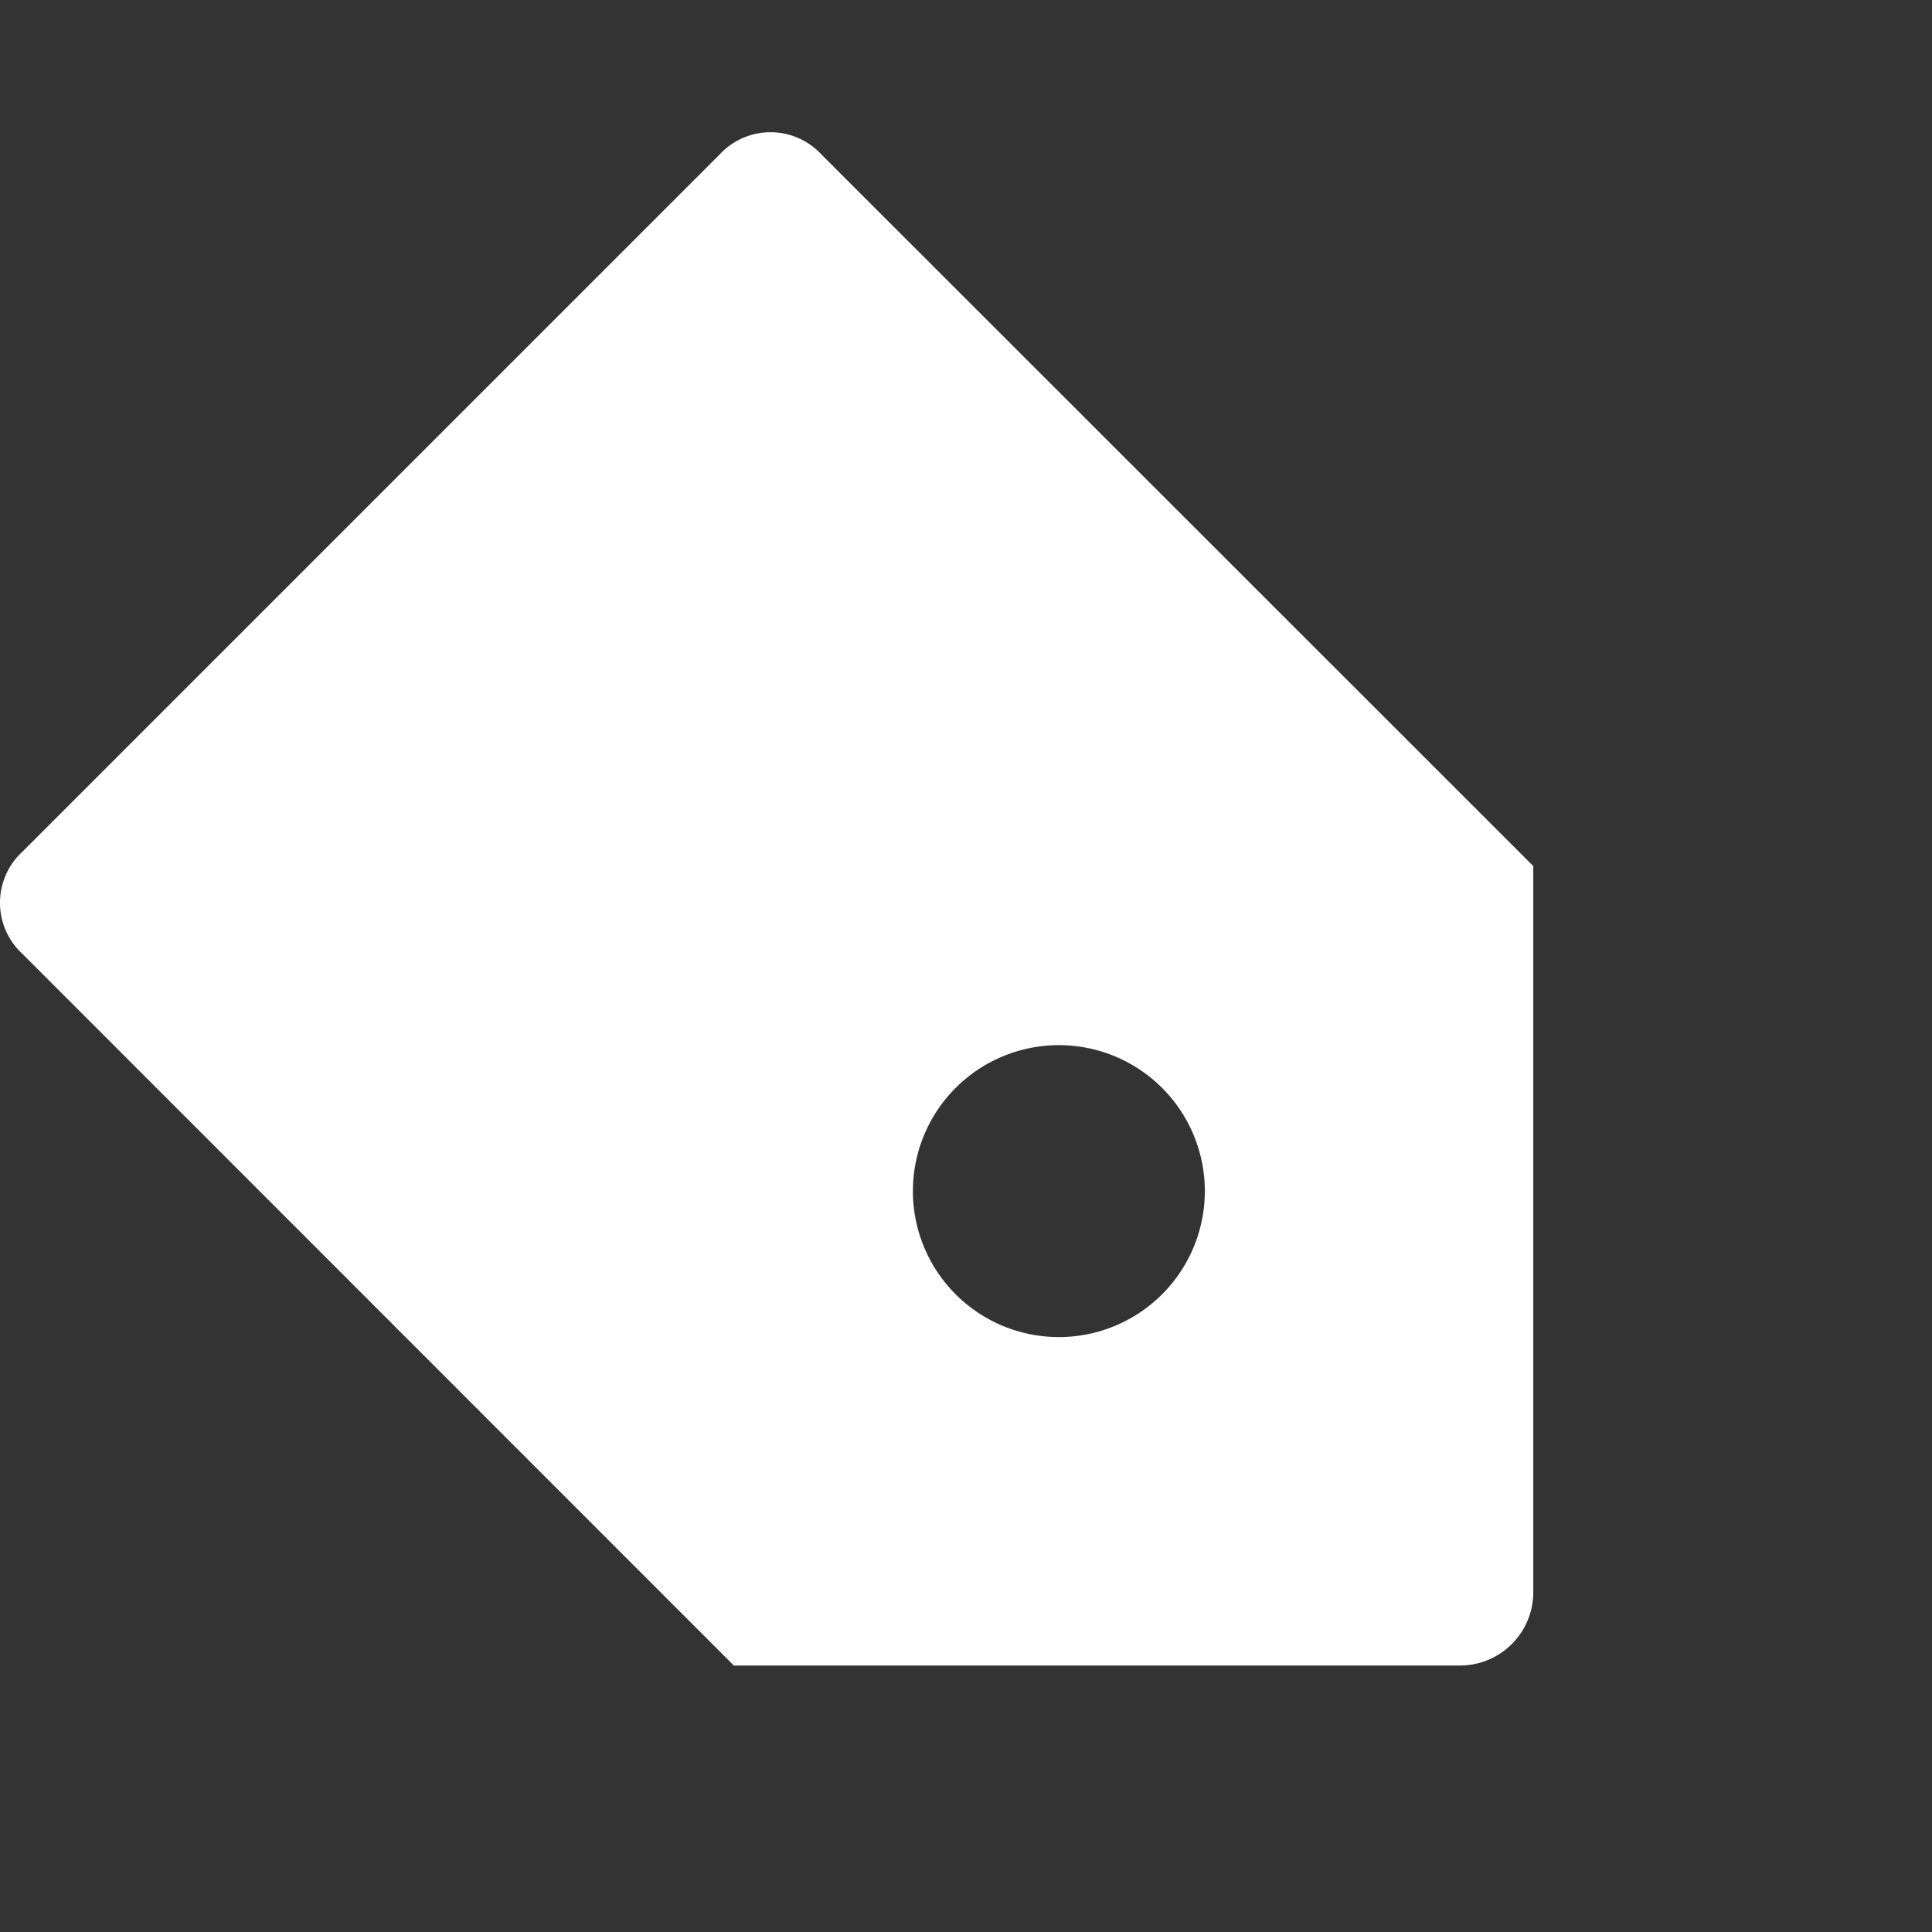
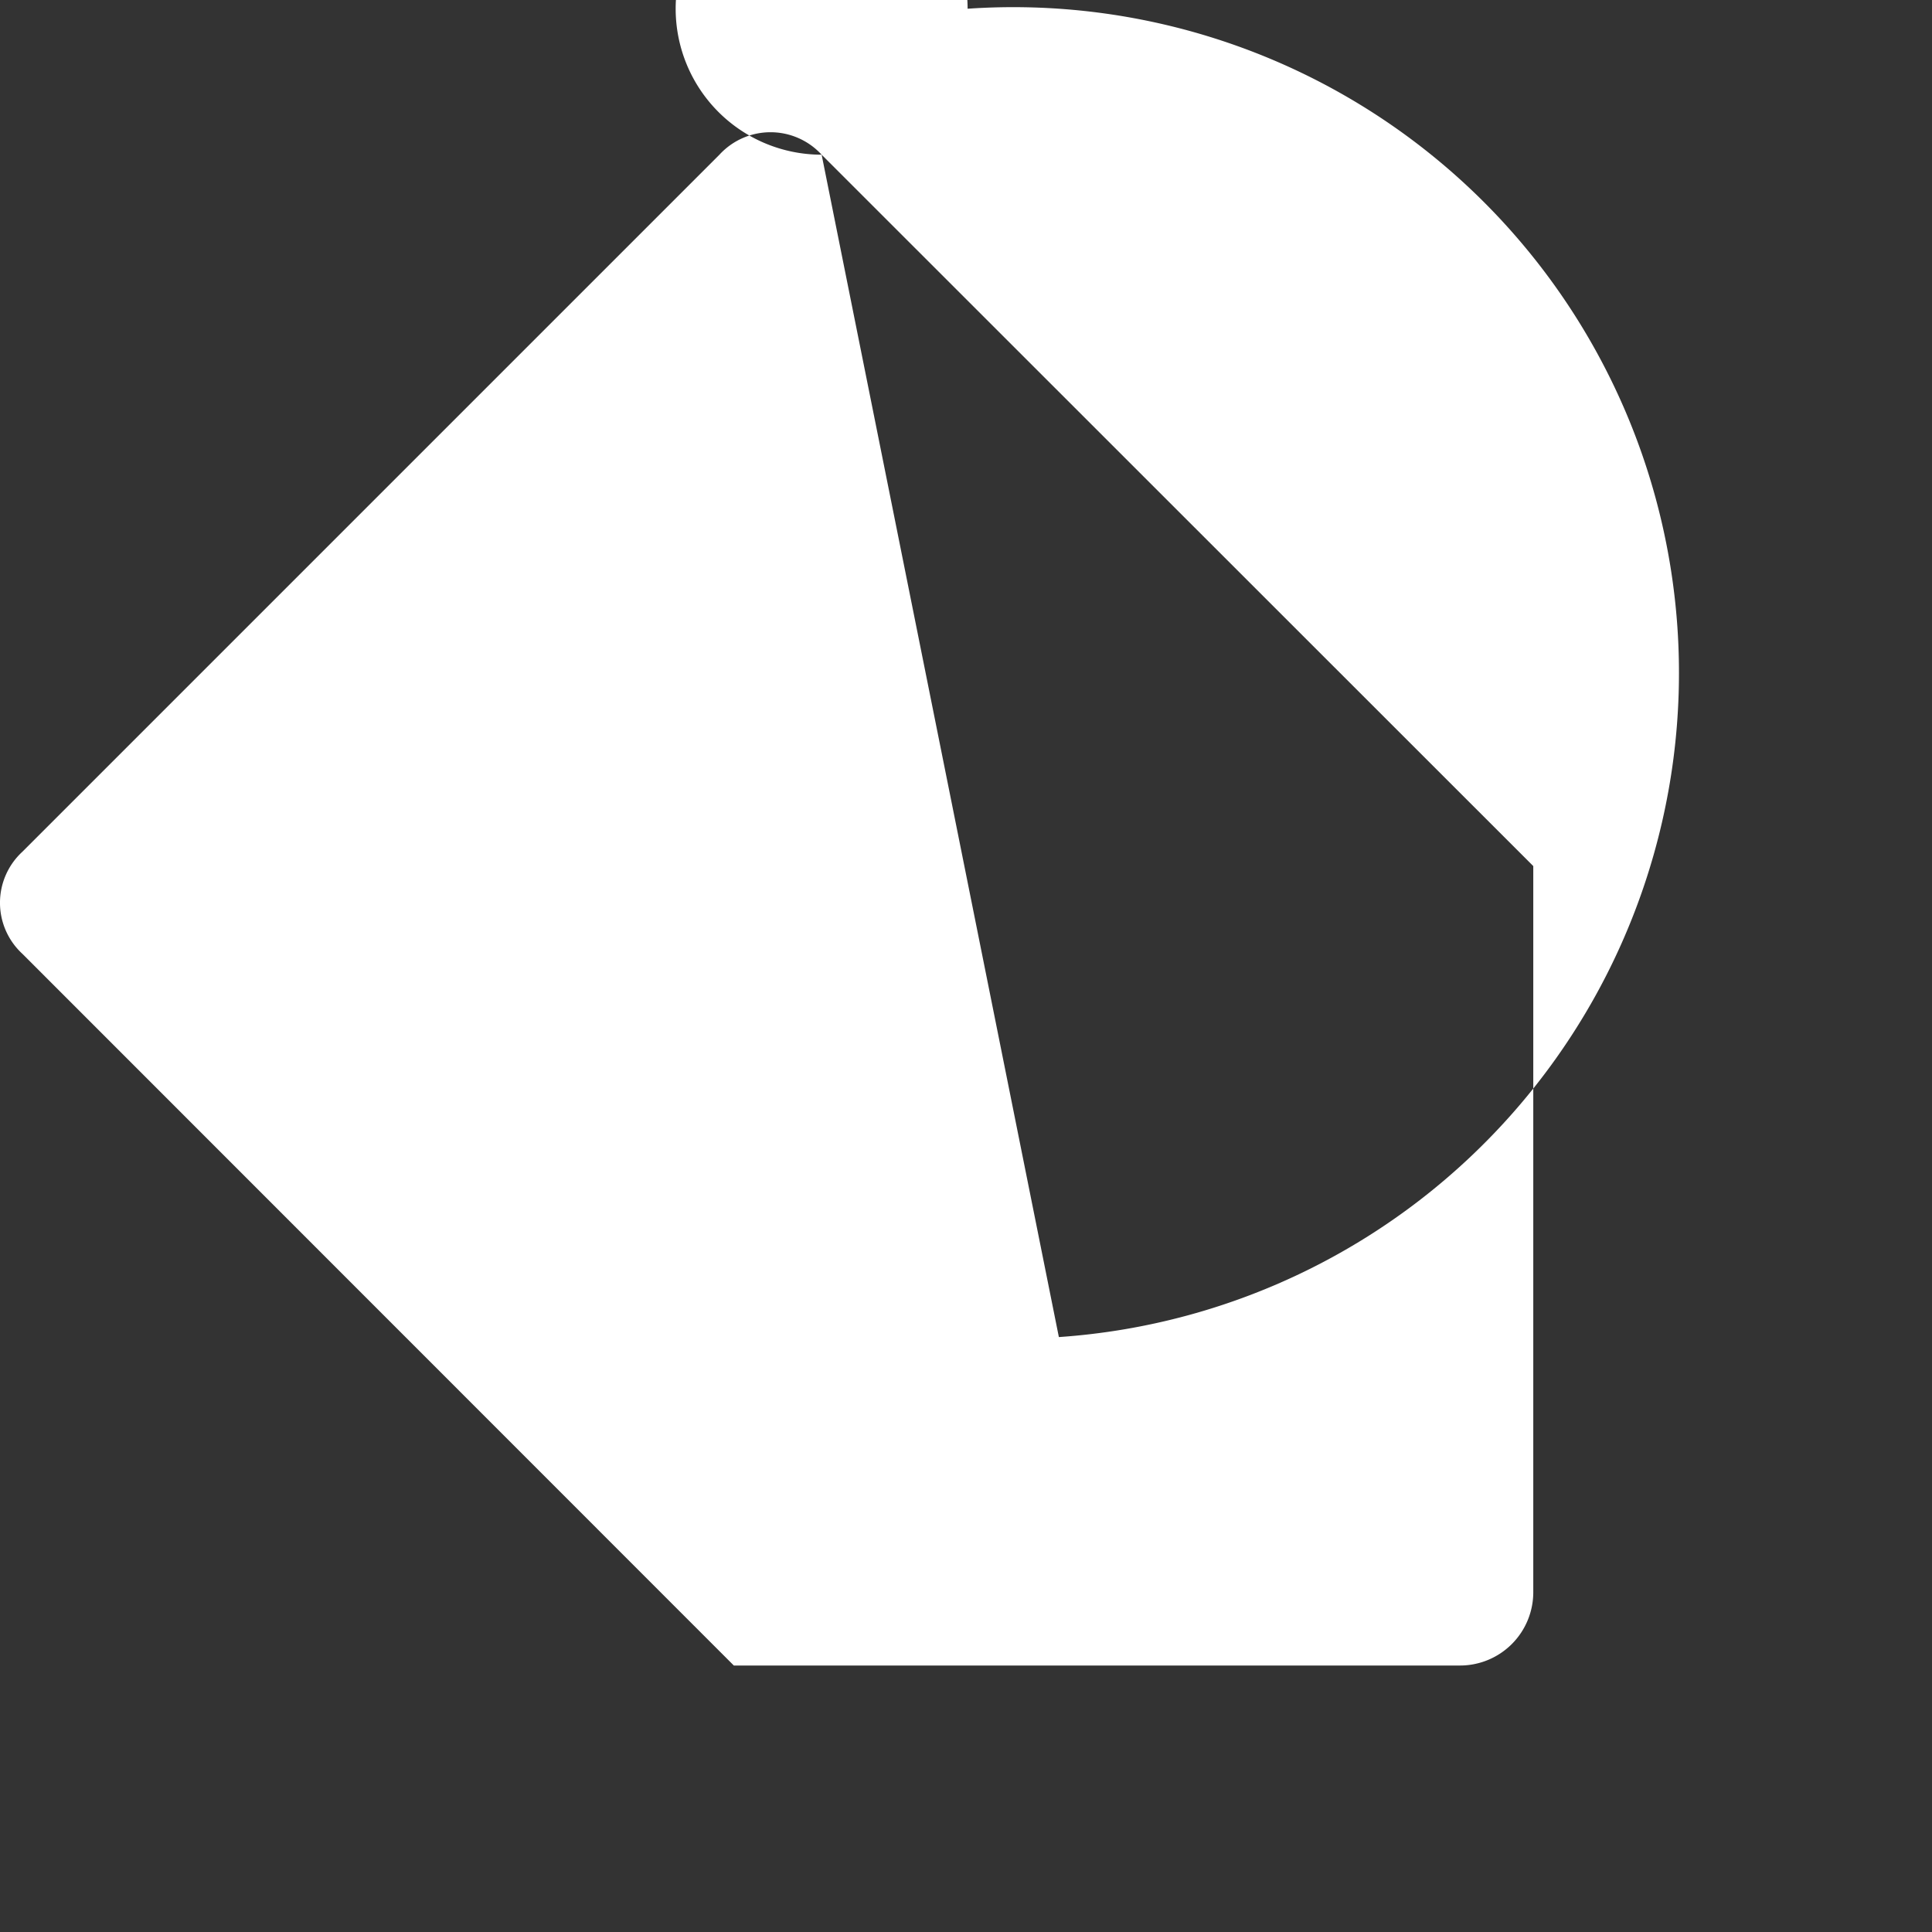
<svg xmlns="http://www.w3.org/2000/svg" width="29" height="29" viewBox="0 0 29 29">
  <rect x="0" y="0" width="29" height="29" fill="#333333" stroke="none" />
  <g id="Layer_2" data-name="Layer 2" transform="translate(0)">
    <g id="invisible_box" data-name="invisible box">
-       <rect id="Rectangle_47" data-name="Rectangle 47" width="29" height="29" transform="translate(0)" fill="none" />
-     </g>
+       </g>
    <g id="icons_Q2" data-name="icons Q2" transform="translate(0 1.985)">
-       <path id="Path_75" data-name="Path 75" d="M14.318,2.322a1.041,1.041,0,0,0-1.534,0L2.322,12.784a1.041,1.041,0,0,0,0,1.534L13,25H23.9A1.1,1.1,0,0,0,25,23.9V13ZM17.879,20.07a2.191,2.191,0,1,1,2.191-2.191A2.191,2.191,0,0,1,17.879,20.07Z" transform="translate(-1.985 -1.985)" fill="#fff" />
+       <path id="Path_75" data-name="Path 75" d="M14.318,2.322a1.041,1.041,0,0,0-1.534,0L2.322,12.784a1.041,1.041,0,0,0,0,1.534L13,25H23.9A1.1,1.1,0,0,0,25,23.9V13Za2.191,2.191,0,1,1,2.191-2.191A2.191,2.191,0,0,1,17.879,20.07Z" transform="translate(-1.985 -1.985)" fill="#fff" />
    </g>
  </g>
</svg>